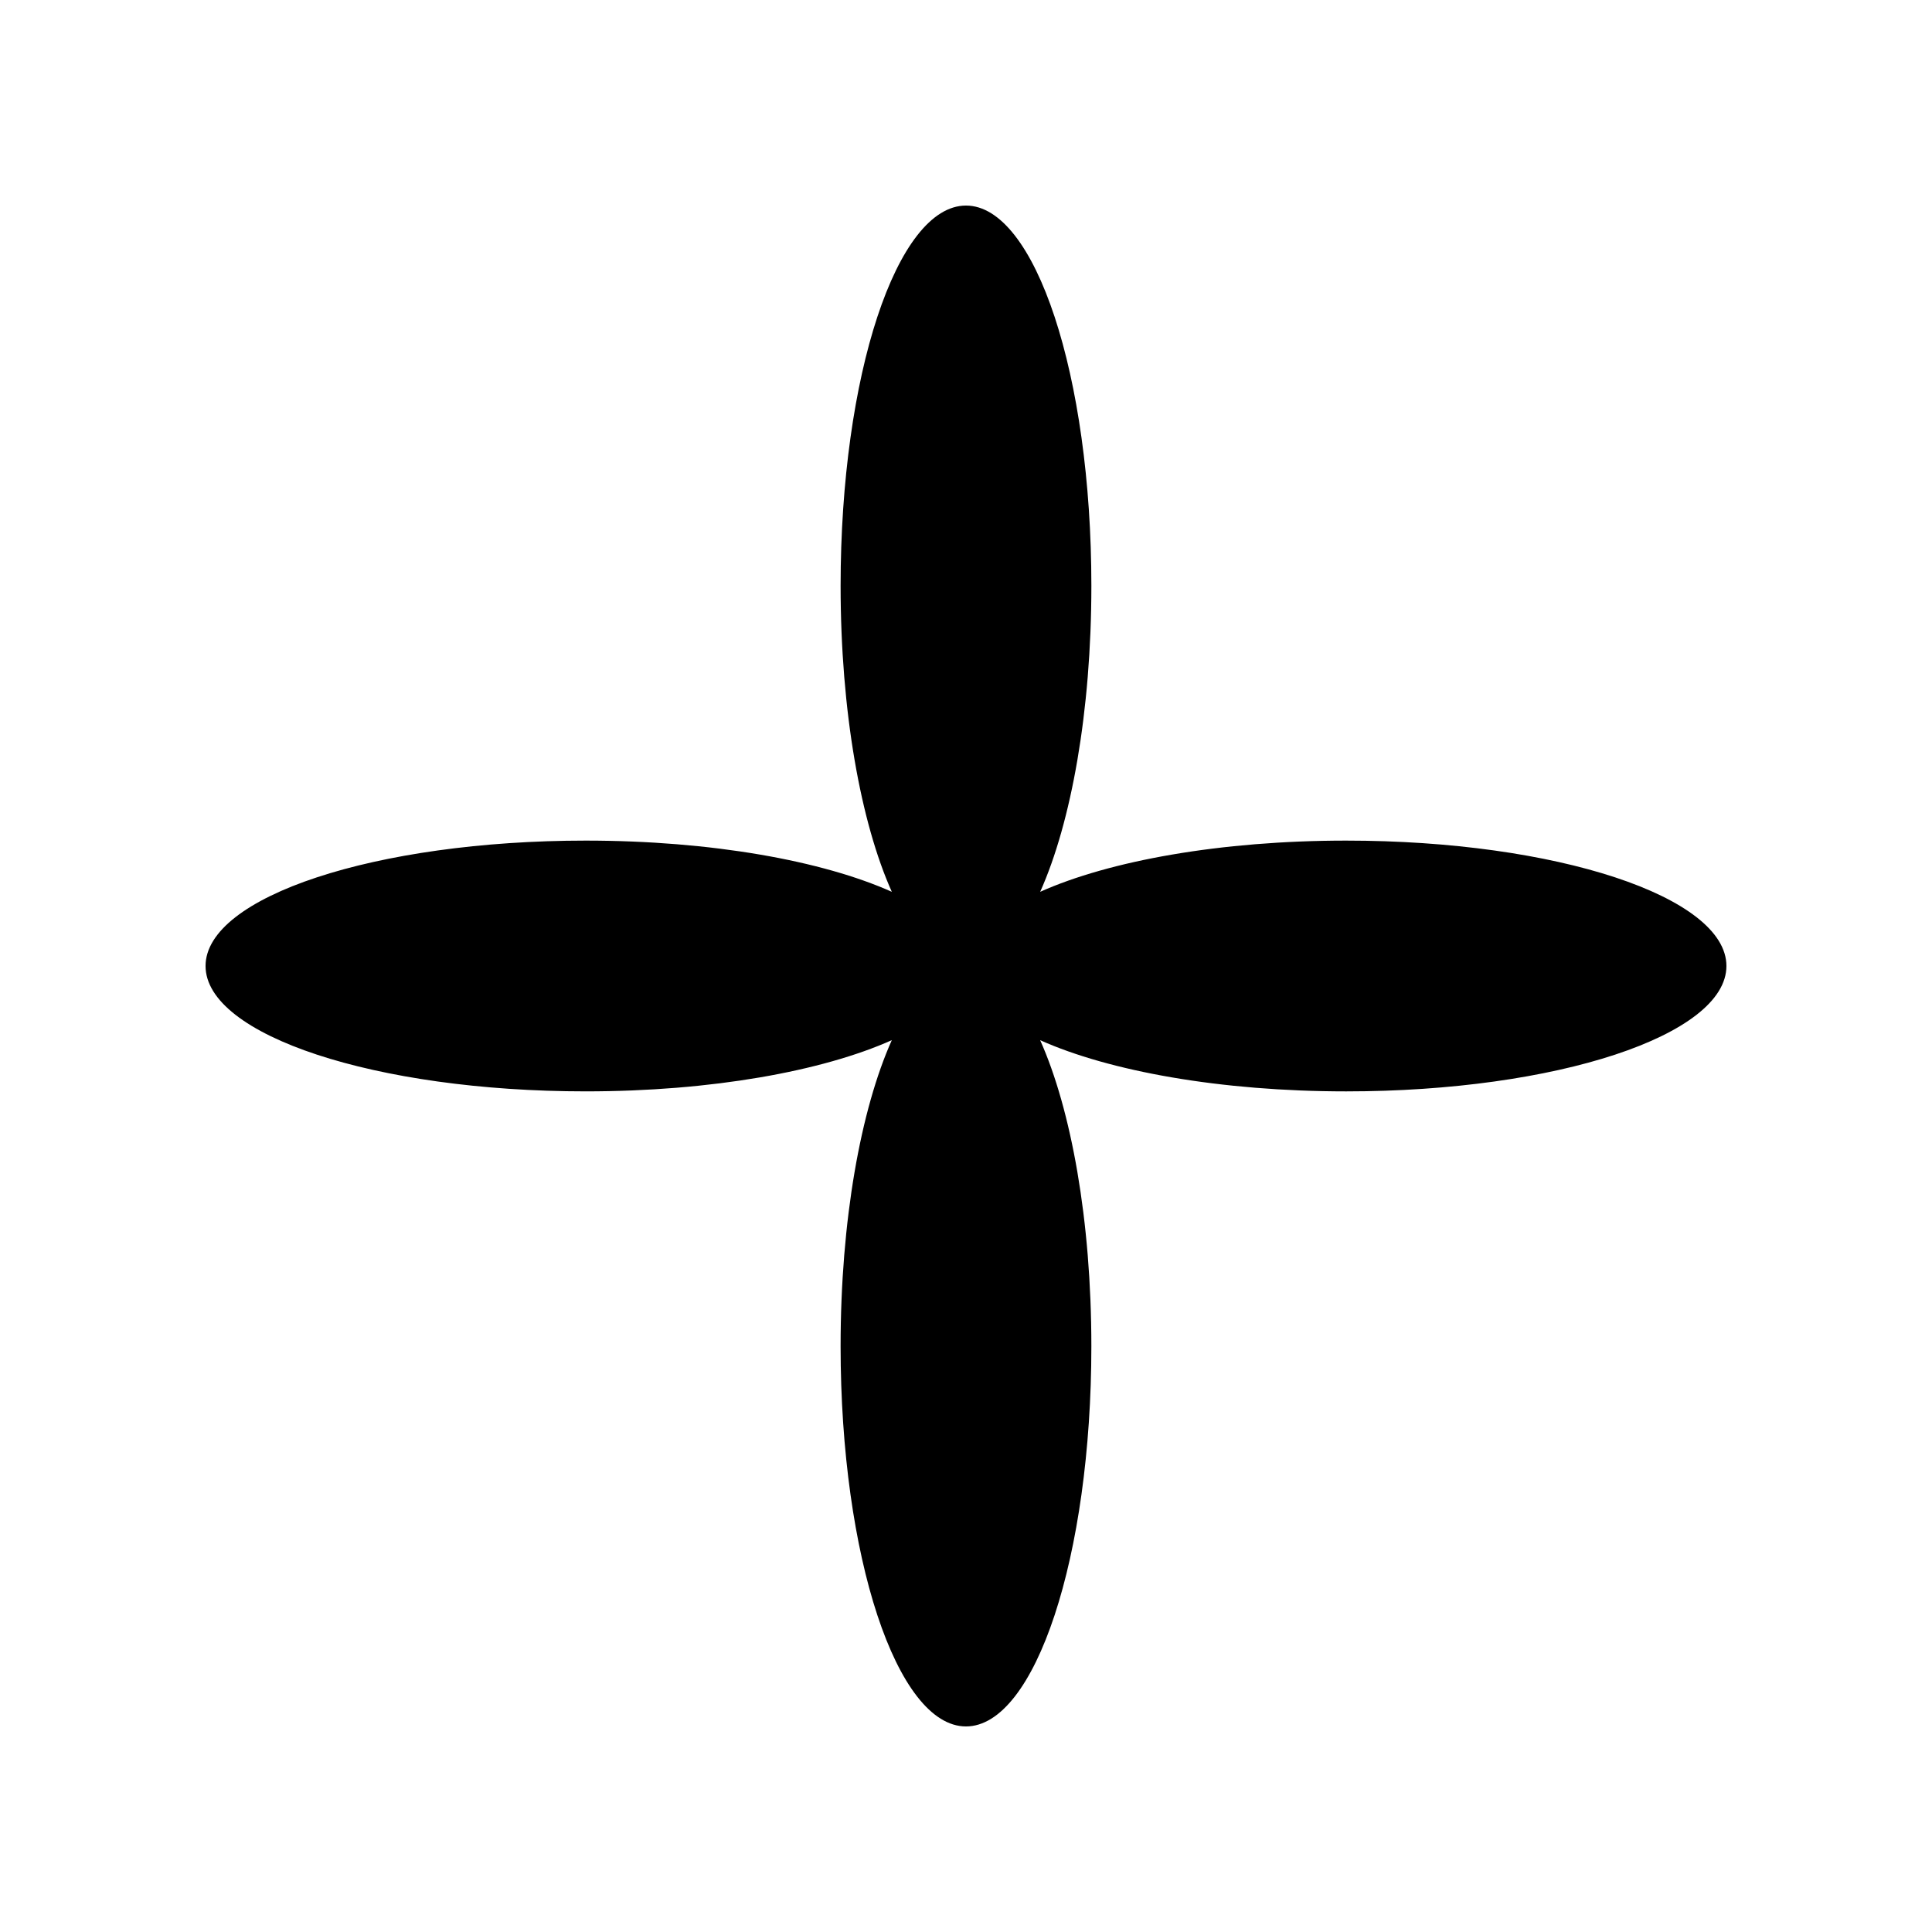
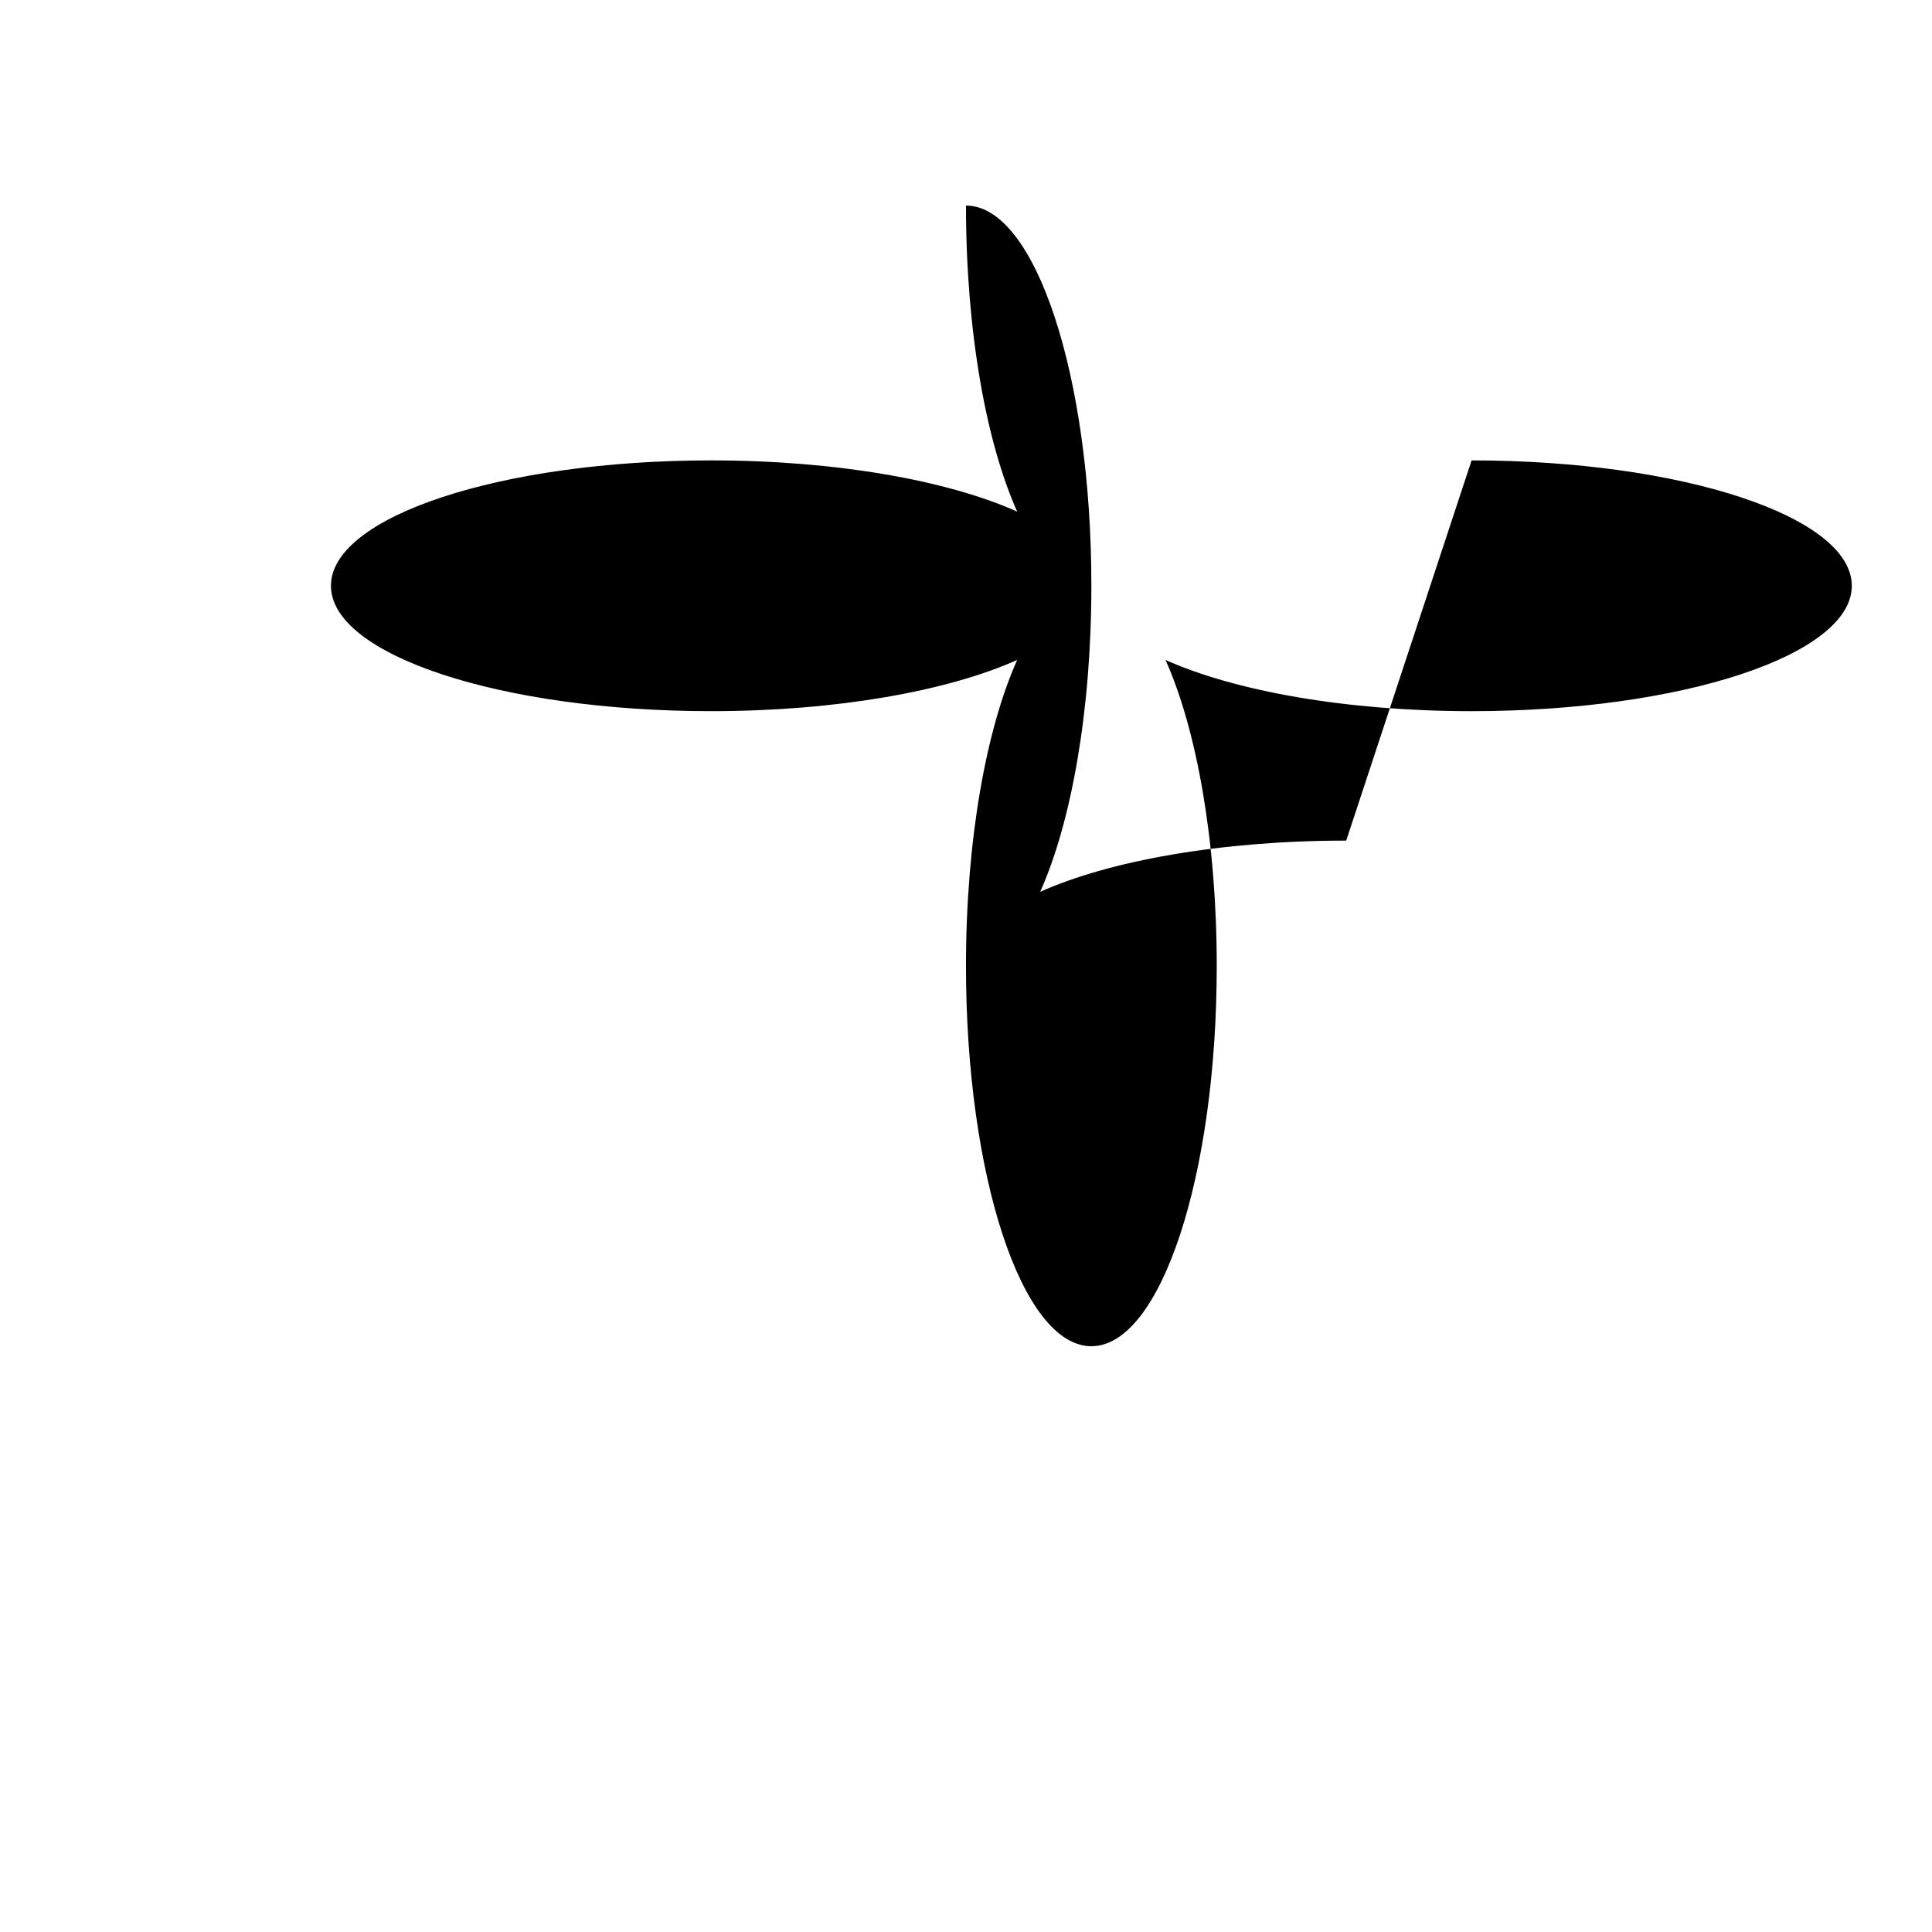
<svg xmlns="http://www.w3.org/2000/svg" fill="#000000" width="800px" height="800px" version="1.1" viewBox="144 144 512 512">
-   <path d="m500.76 366.77c-33.312 0-62.758 5.356-81.102 13.57 8.211-18.344 13.566-47.793 13.566-81.102 0-55.648-14.875-100.76-33.227-100.76s-33.227 45.113-33.227 100.76c0 33.312 5.356 62.758 13.57 81.102-18.348-8.215-47.797-13.57-81.105-13.57-55.648 0-100.76 14.875-100.76 33.227 0 18.352 45.113 33.227 100.76 33.227 33.312 0 62.758-5.356 81.102-13.57-8.215 18.348-13.57 47.797-13.57 81.109 0 55.648 14.875 100.76 33.227 100.76 18.352 0 33.227-45.113 33.227-100.76 0-33.312-5.356-62.758-13.57-81.102 18.348 8.215 47.797 13.566 81.109 13.566 55.648 0 100.76-14.875 100.76-33.227s-45.113-33.23-100.76-33.23z" />
+   <path d="m500.76 366.77c-33.312 0-62.758 5.356-81.102 13.57 8.211-18.344 13.566-47.793 13.566-81.102 0-55.648-14.875-100.76-33.227-100.76c0 33.312 5.356 62.758 13.57 81.102-18.348-8.215-47.797-13.57-81.105-13.57-55.648 0-100.76 14.875-100.76 33.227 0 18.352 45.113 33.227 100.76 33.227 33.312 0 62.758-5.356 81.102-13.57-8.215 18.348-13.57 47.797-13.57 81.109 0 55.648 14.875 100.76 33.227 100.76 18.352 0 33.227-45.113 33.227-100.76 0-33.312-5.356-62.758-13.57-81.102 18.348 8.215 47.797 13.566 81.109 13.566 55.648 0 100.76-14.875 100.76-33.227s-45.113-33.23-100.76-33.23z" />
</svg>